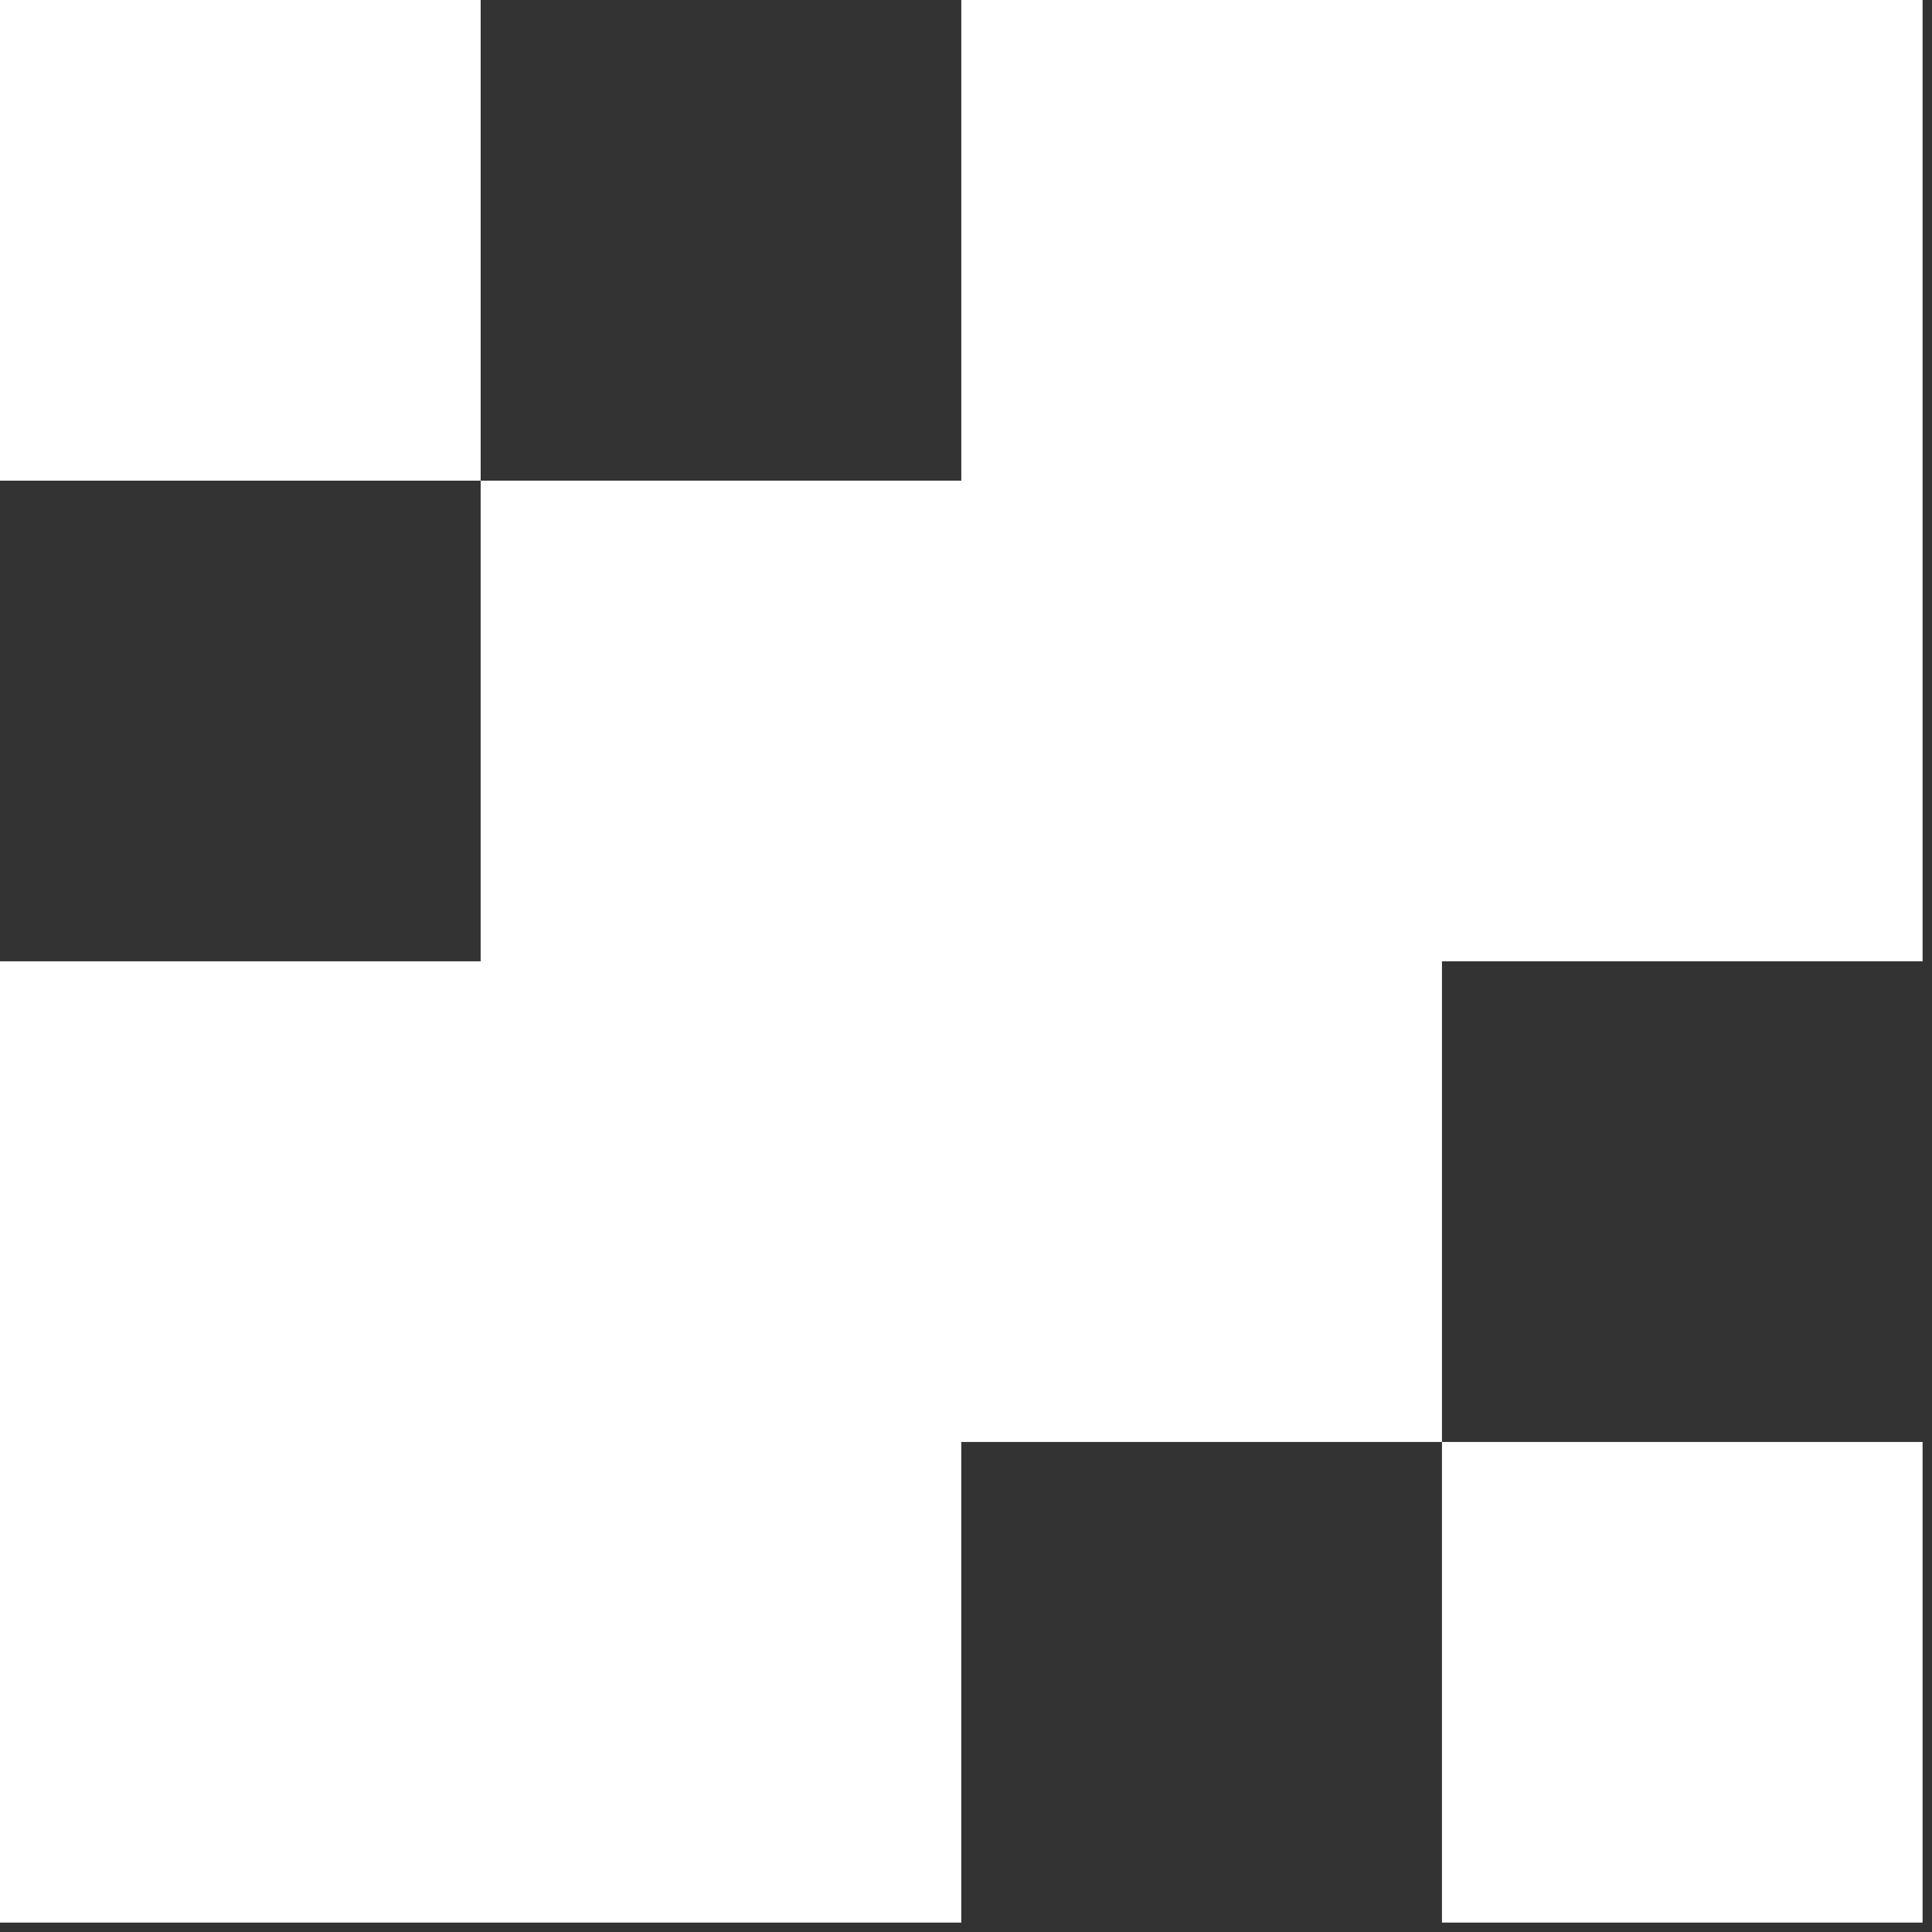
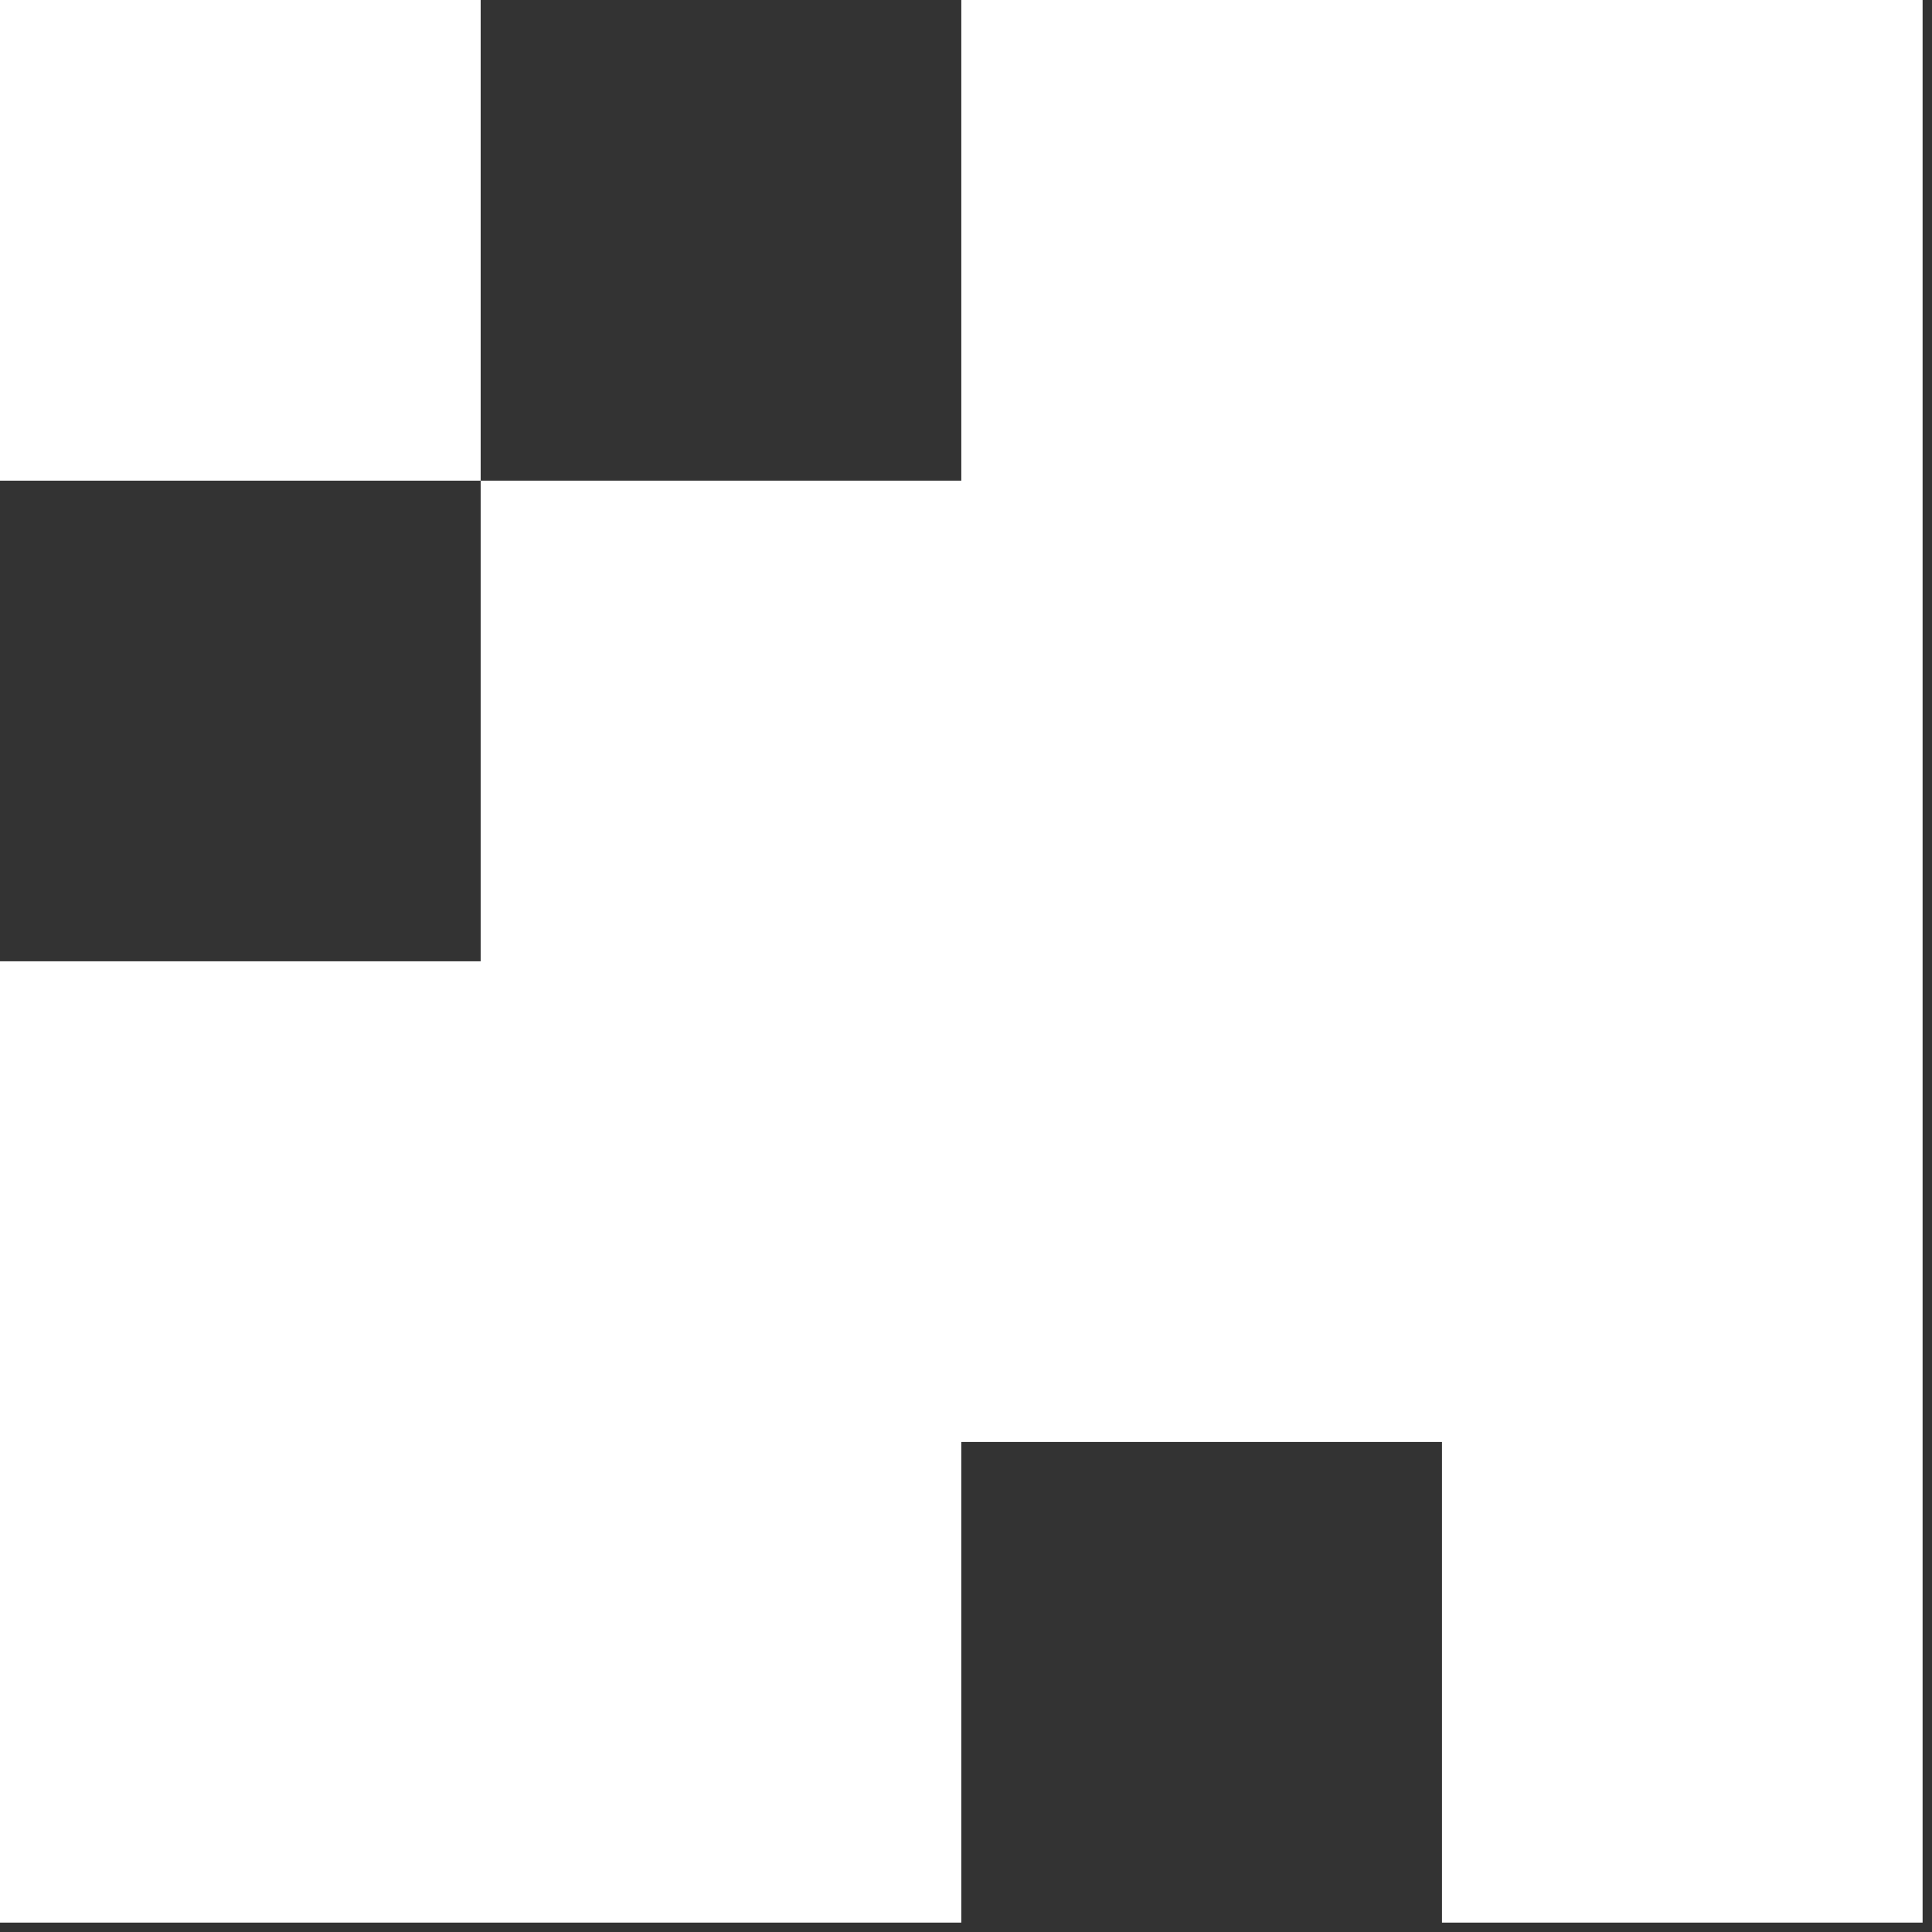
<svg xmlns="http://www.w3.org/2000/svg" width="90" height="90" viewBox="0 0 90 90" fill="none">
  <rect x="0" y="0" width="90" height="90" fill="#333333" stroke="none" />
-   <path fill-rule="evenodd" clip-rule="evenodd" d="M89.562 0H44.781V22.391H22.391V0H0V22.391H22.391V44.781H0V89.562H44.781V67.172H67.172V89.562H89.562V67.172H67.172V44.781H89.562V0Z" fill="white" />
+   <path fill-rule="evenodd" clip-rule="evenodd" d="M89.562 0H44.781V22.391H22.391V0H0V22.391H22.391V44.781H0V89.562H44.781V67.172H67.172V89.562H89.562V67.172H67.172H89.562V0Z" fill="white" />
</svg>